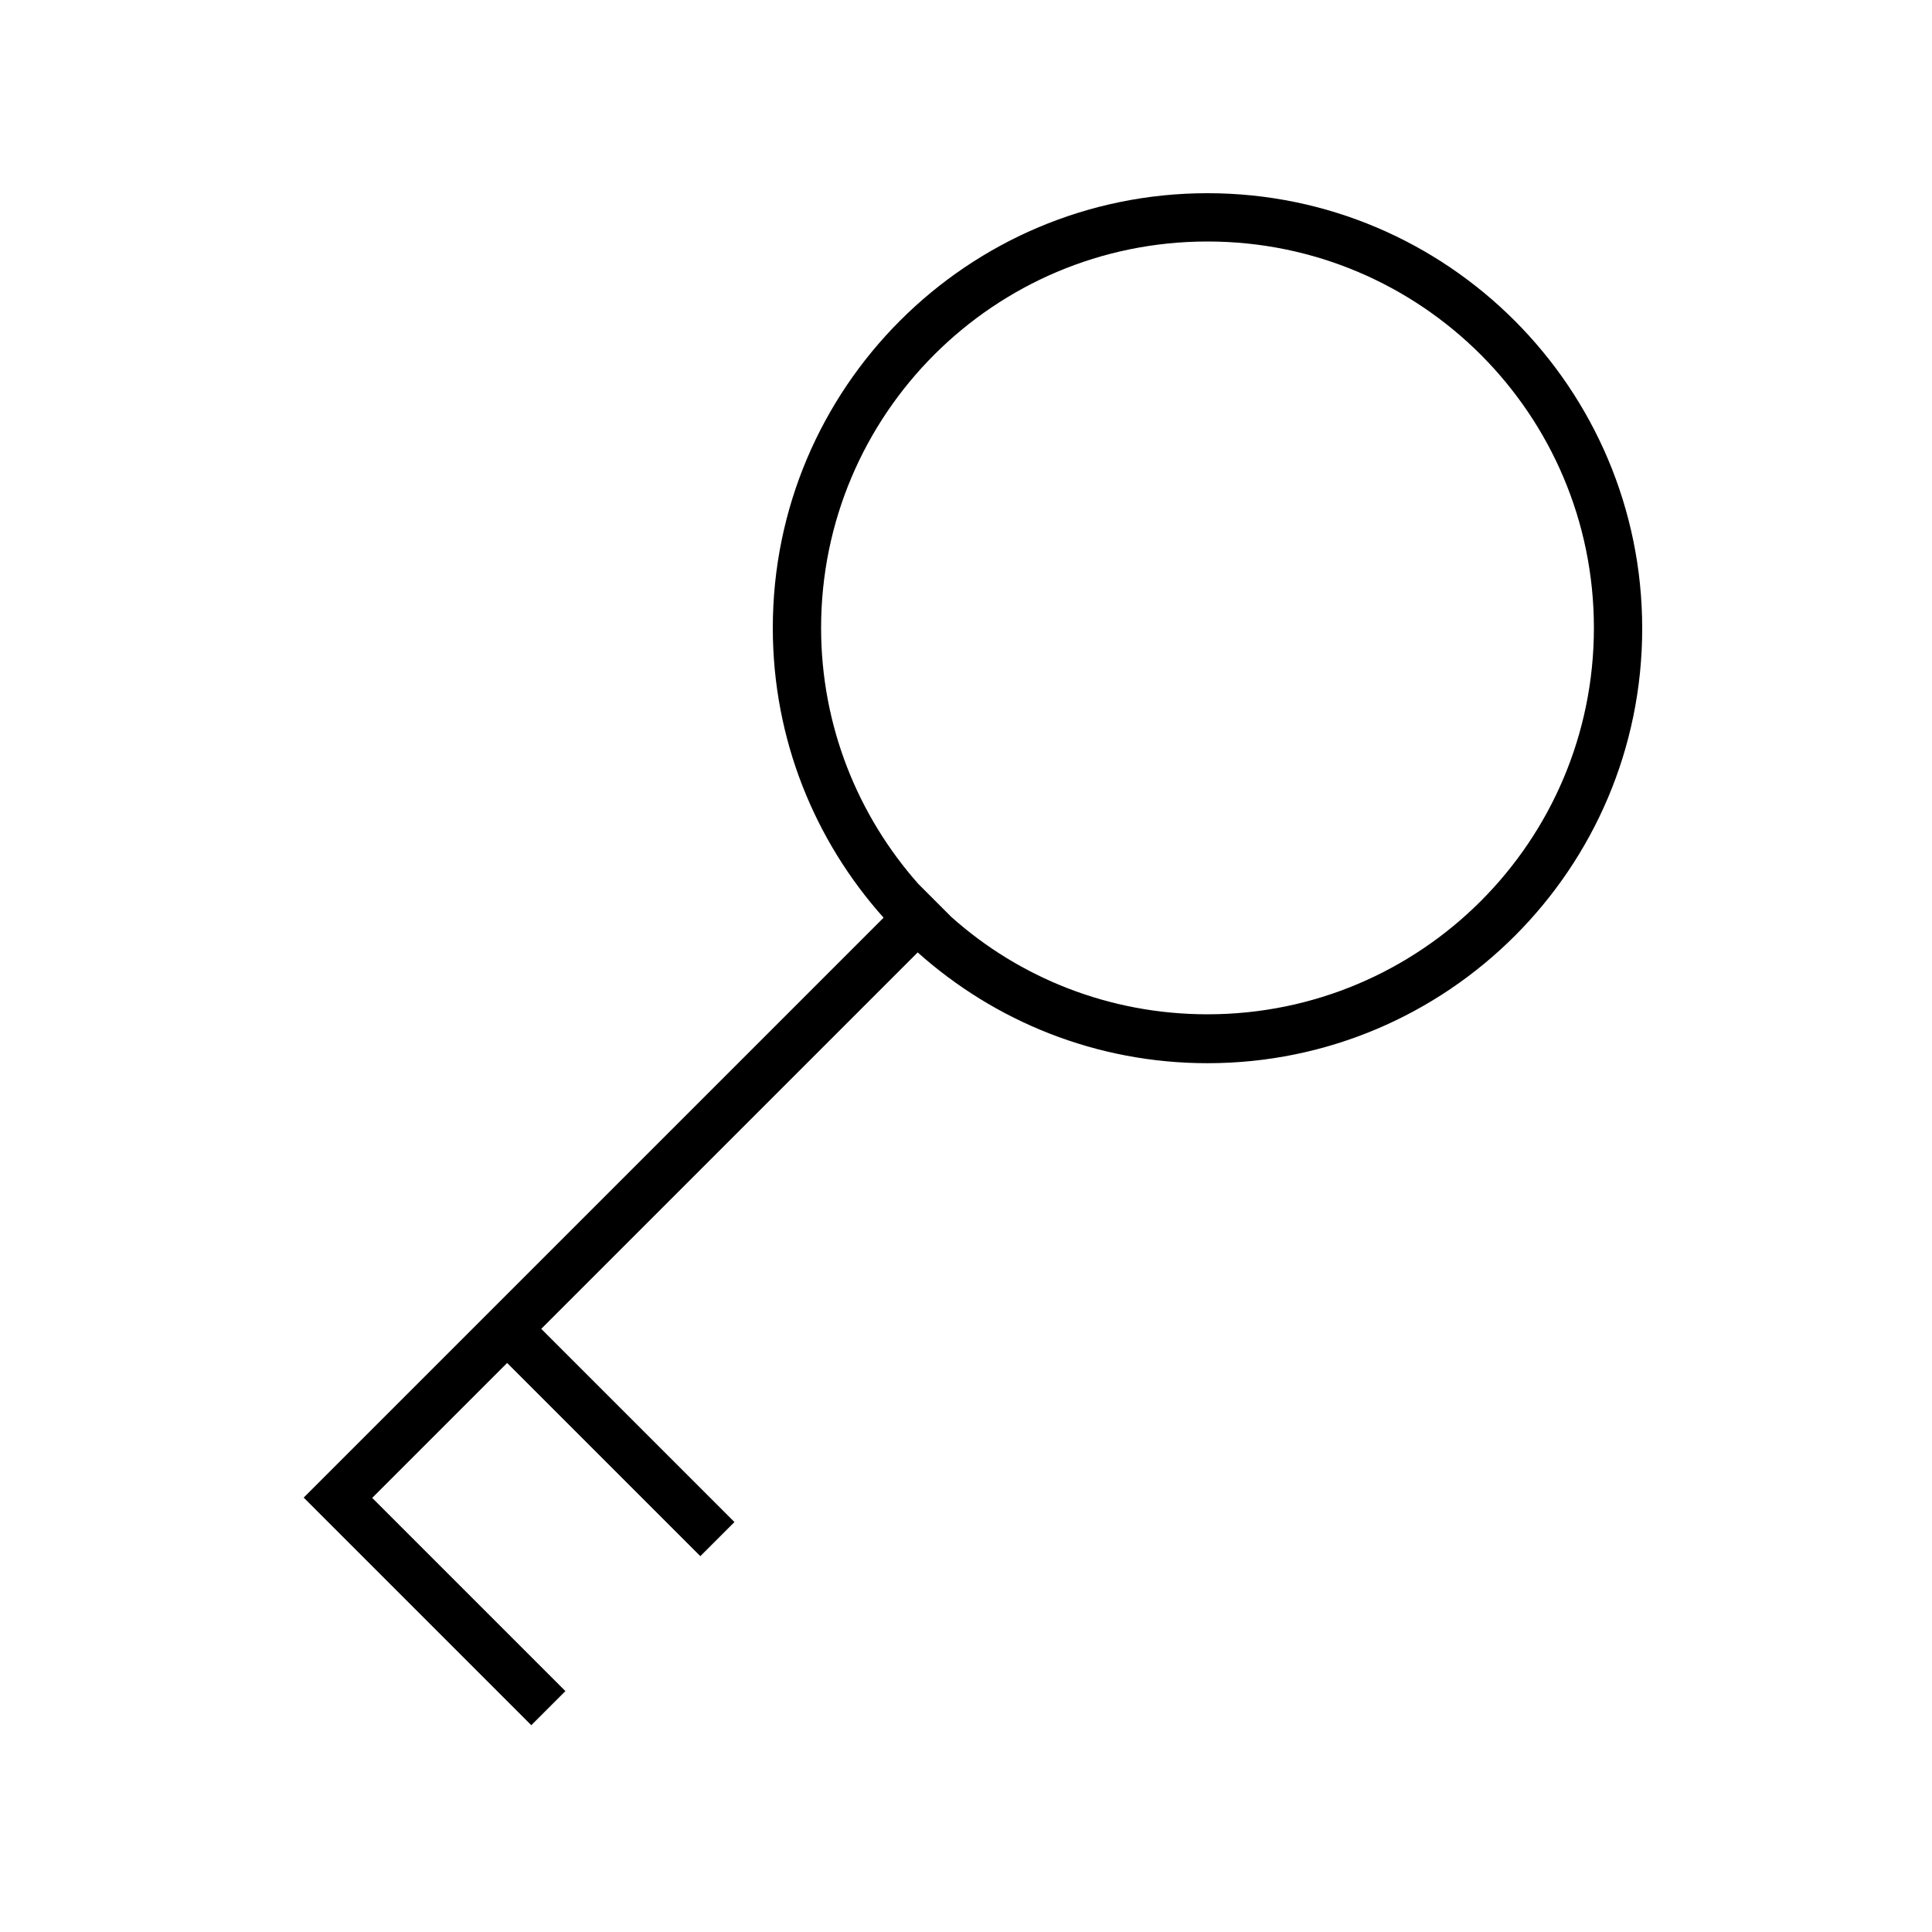
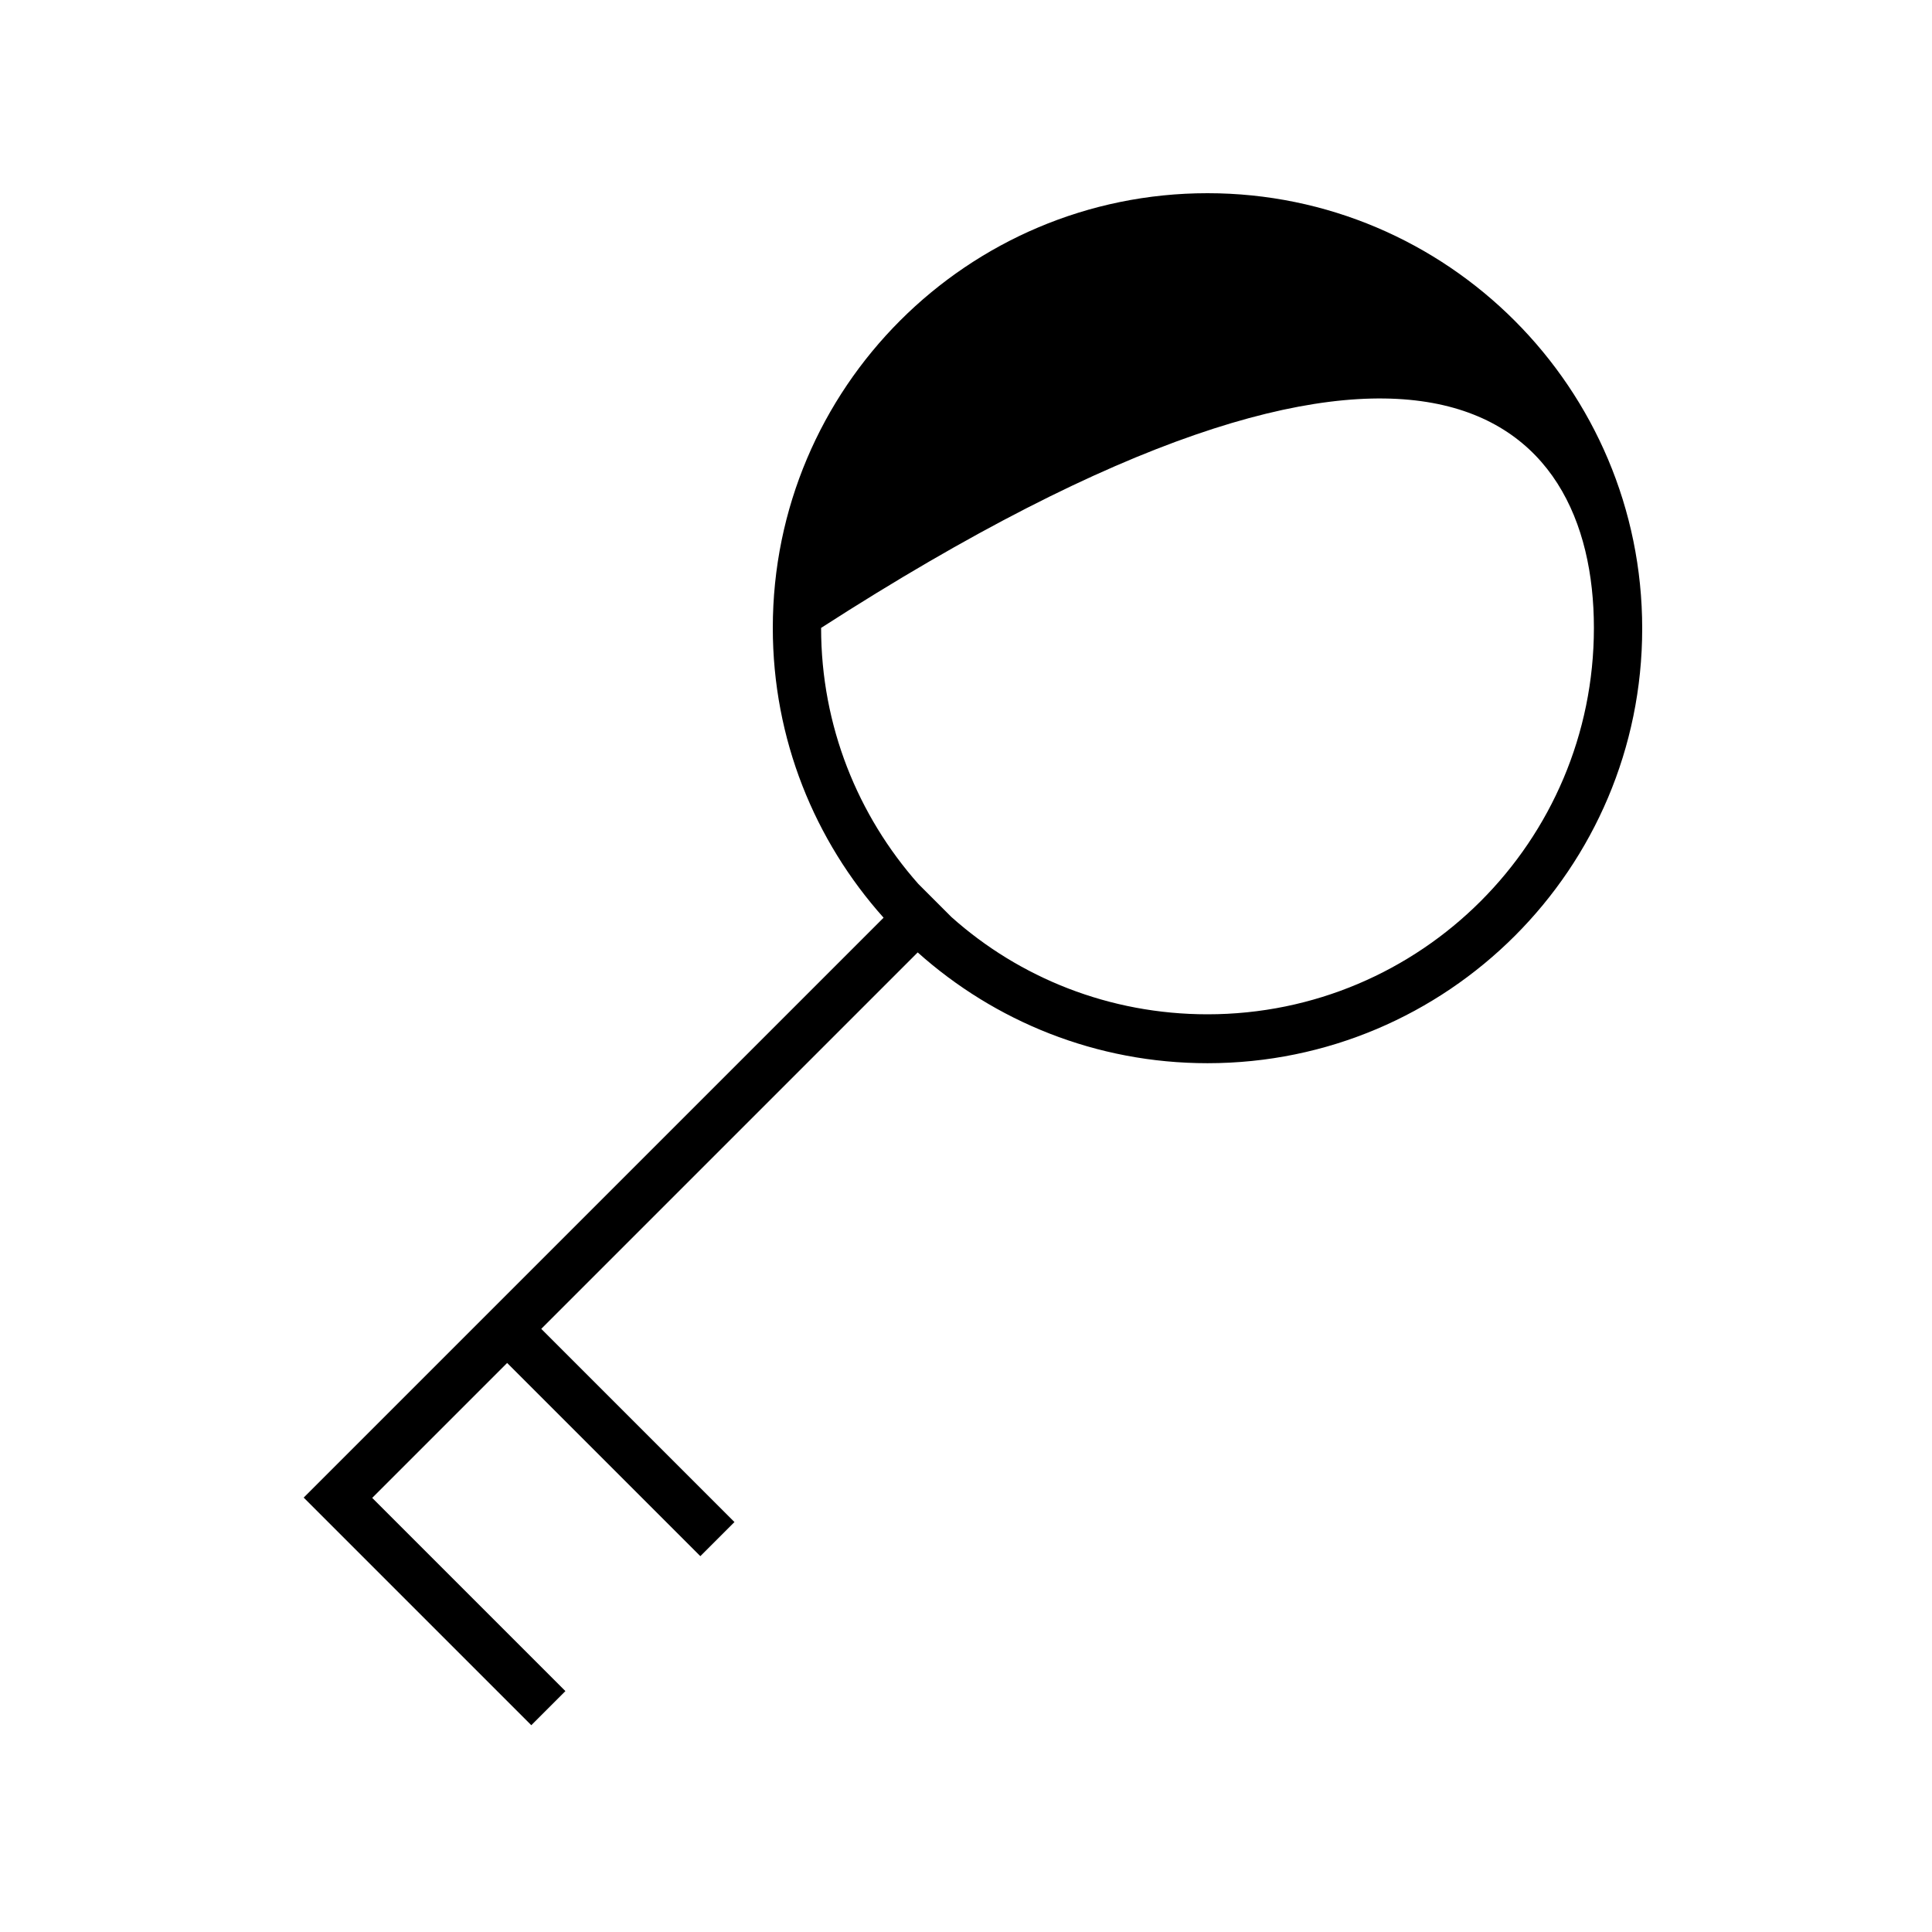
<svg xmlns="http://www.w3.org/2000/svg" viewBox="0 0 640 640">
-   <path fill="currentColor" d="M400 336C367.5 336 337.7 323.9 315.2 303.8L304.2 292.8C284.2 270.2 272 240.5 272 208C272 137.3 329.3 80 400 80C470.7 80 528 137.3 528 208C528 278.7 470.7 336 400 336zM256 208C256 244.9 269.9 278.5 292.7 304L168 428.7C167 429.7 146.4 450.3 106.3 490.4L100.6 496.1L106.3 501.8L170.3 565.8L176 571.5L187.3 560.2L181.6 554.5L123.3 496.2L168 451.5L226.3 509.8L232 515.5L243.3 504.2L237.6 498.5L179.3 440.2L304 315.5C329.5 338.3 363.1 352.2 400 352.2C479.5 352.2 544 287.7 544 208.2C544 128.7 479.5 64 400 64C320.5 64 256 128.5 256 208z" />
+   <path fill="currentColor" d="M400 336C367.5 336 337.7 323.9 315.2 303.8L304.2 292.8C284.2 270.2 272 240.5 272 208C470.7 80 528 137.3 528 208C528 278.7 470.7 336 400 336zM256 208C256 244.9 269.9 278.5 292.7 304L168 428.7C167 429.7 146.4 450.3 106.3 490.4L100.6 496.1L106.3 501.8L170.3 565.8L176 571.5L187.3 560.2L181.6 554.5L123.3 496.2L168 451.5L226.3 509.8L232 515.5L243.3 504.2L237.6 498.5L179.3 440.2L304 315.5C329.5 338.3 363.1 352.2 400 352.2C479.5 352.2 544 287.7 544 208.2C544 128.7 479.5 64 400 64C320.5 64 256 128.5 256 208z" />
</svg>